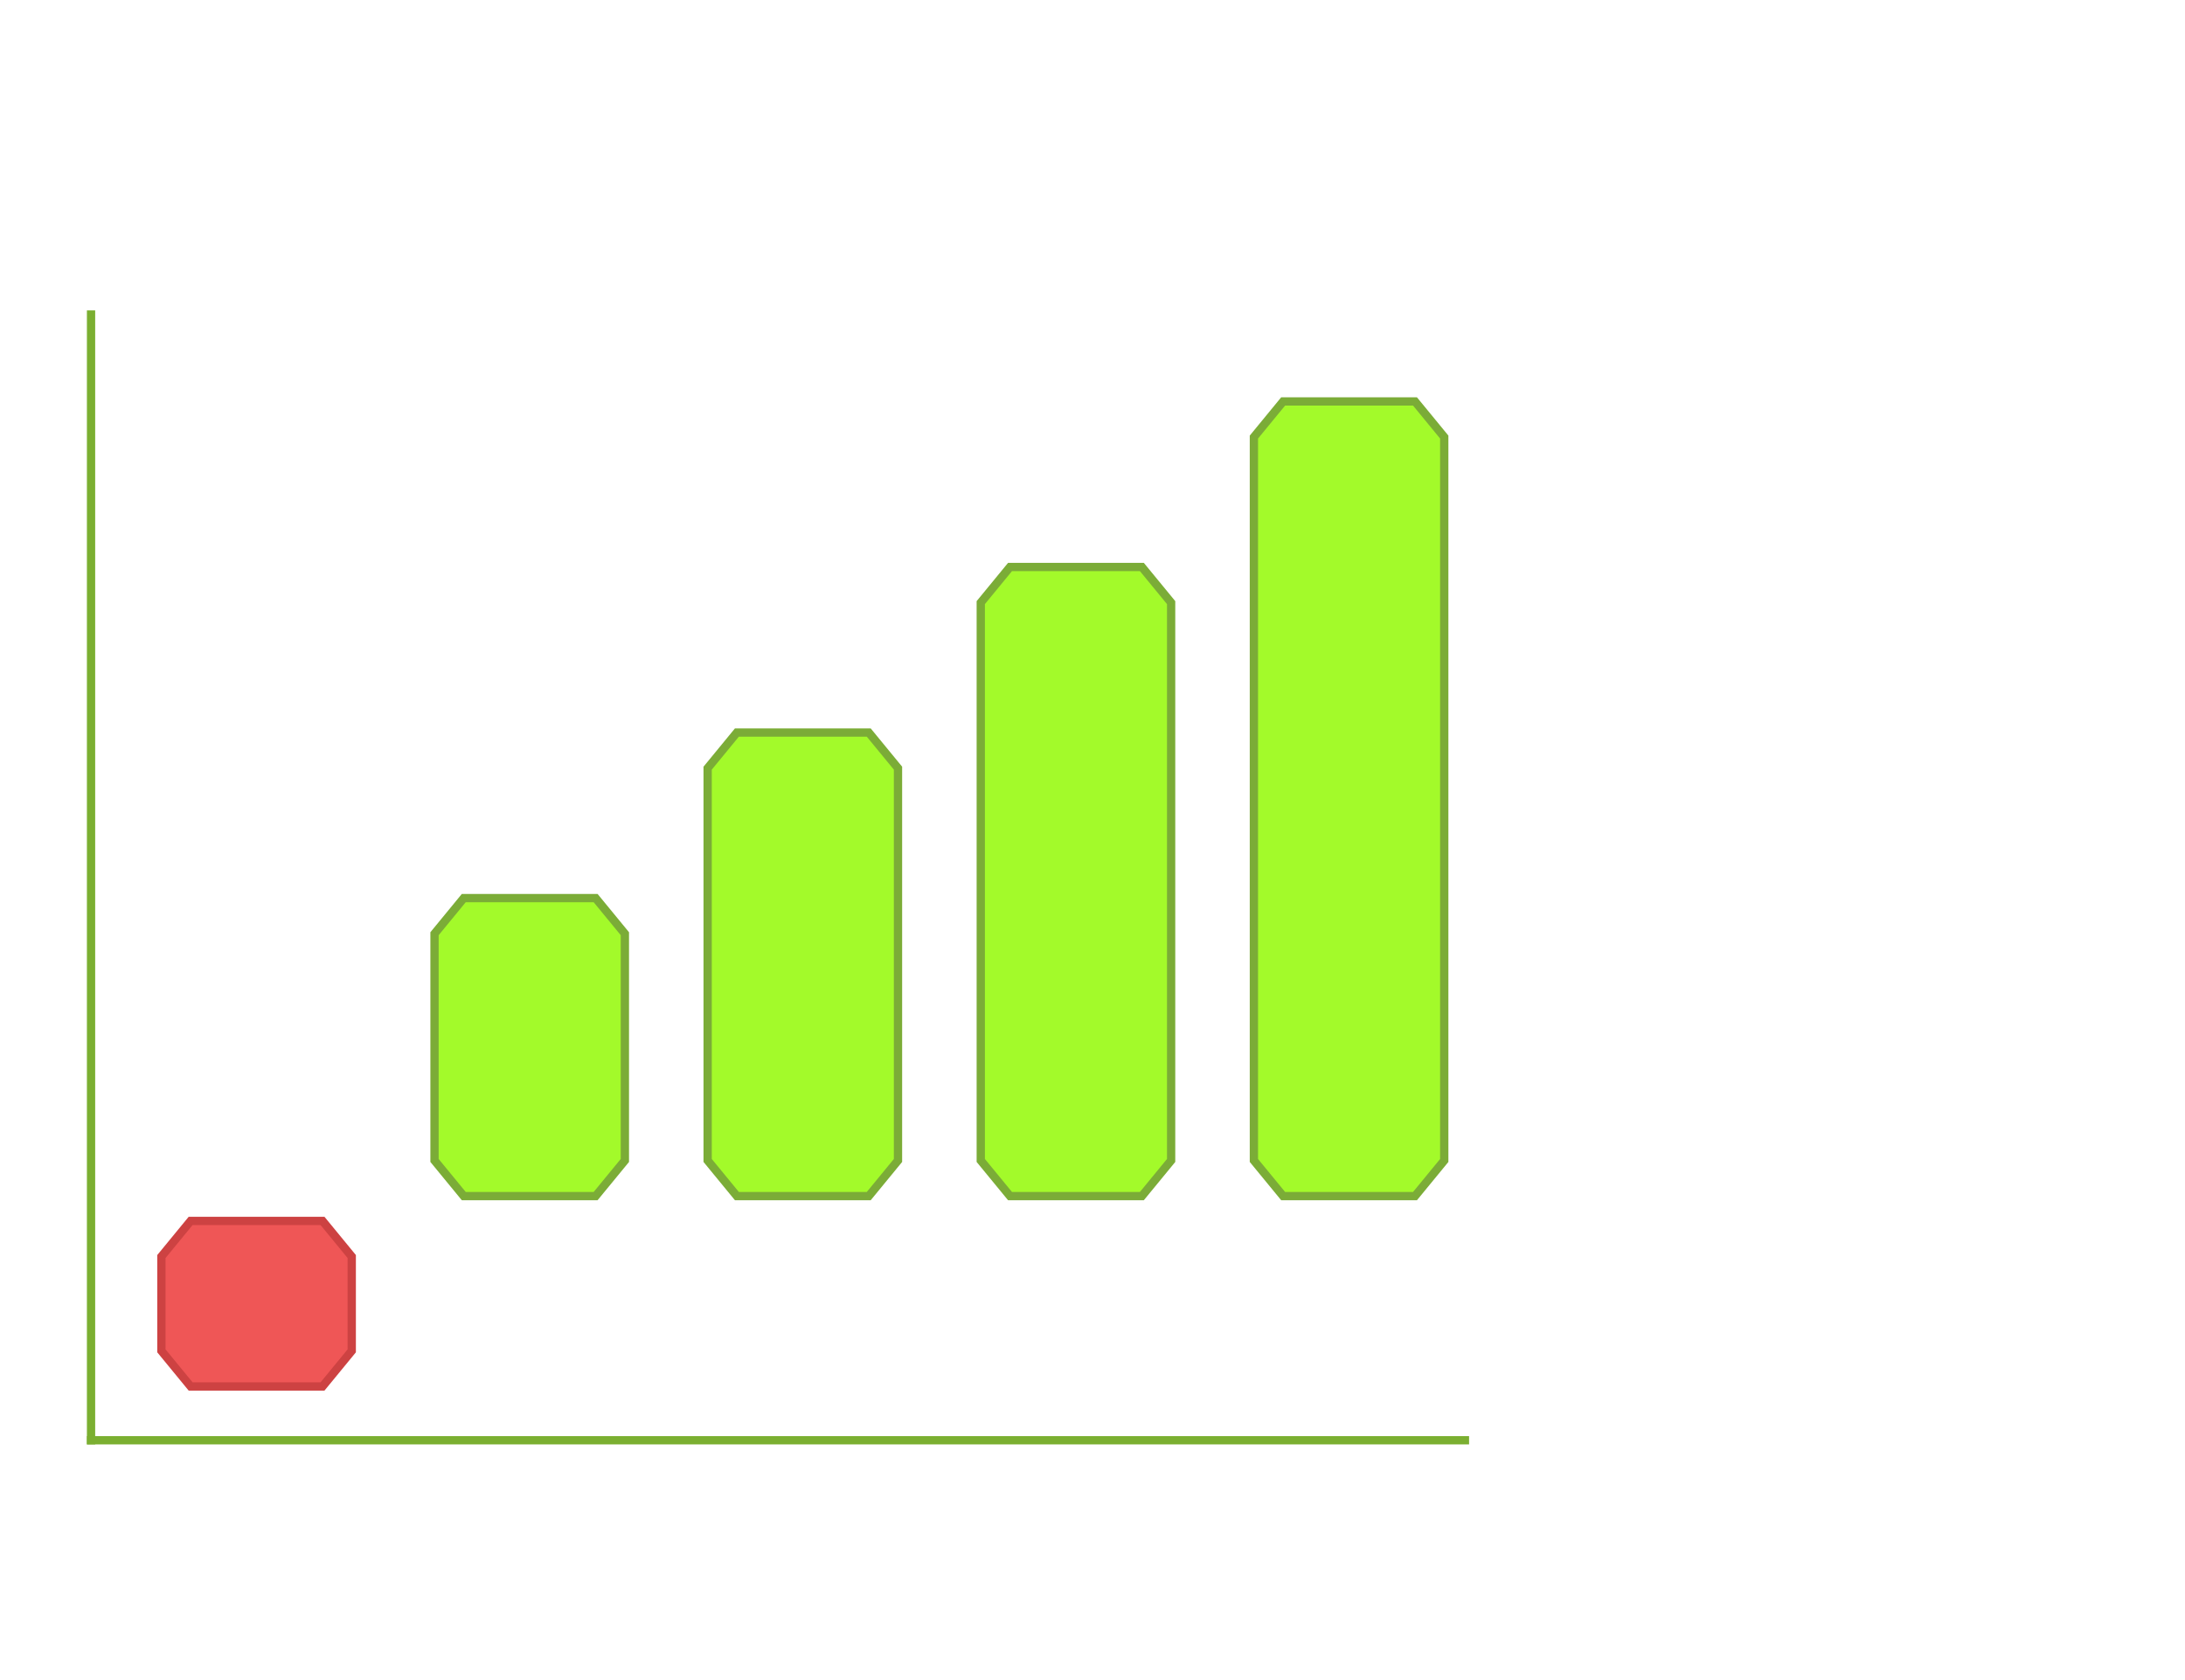
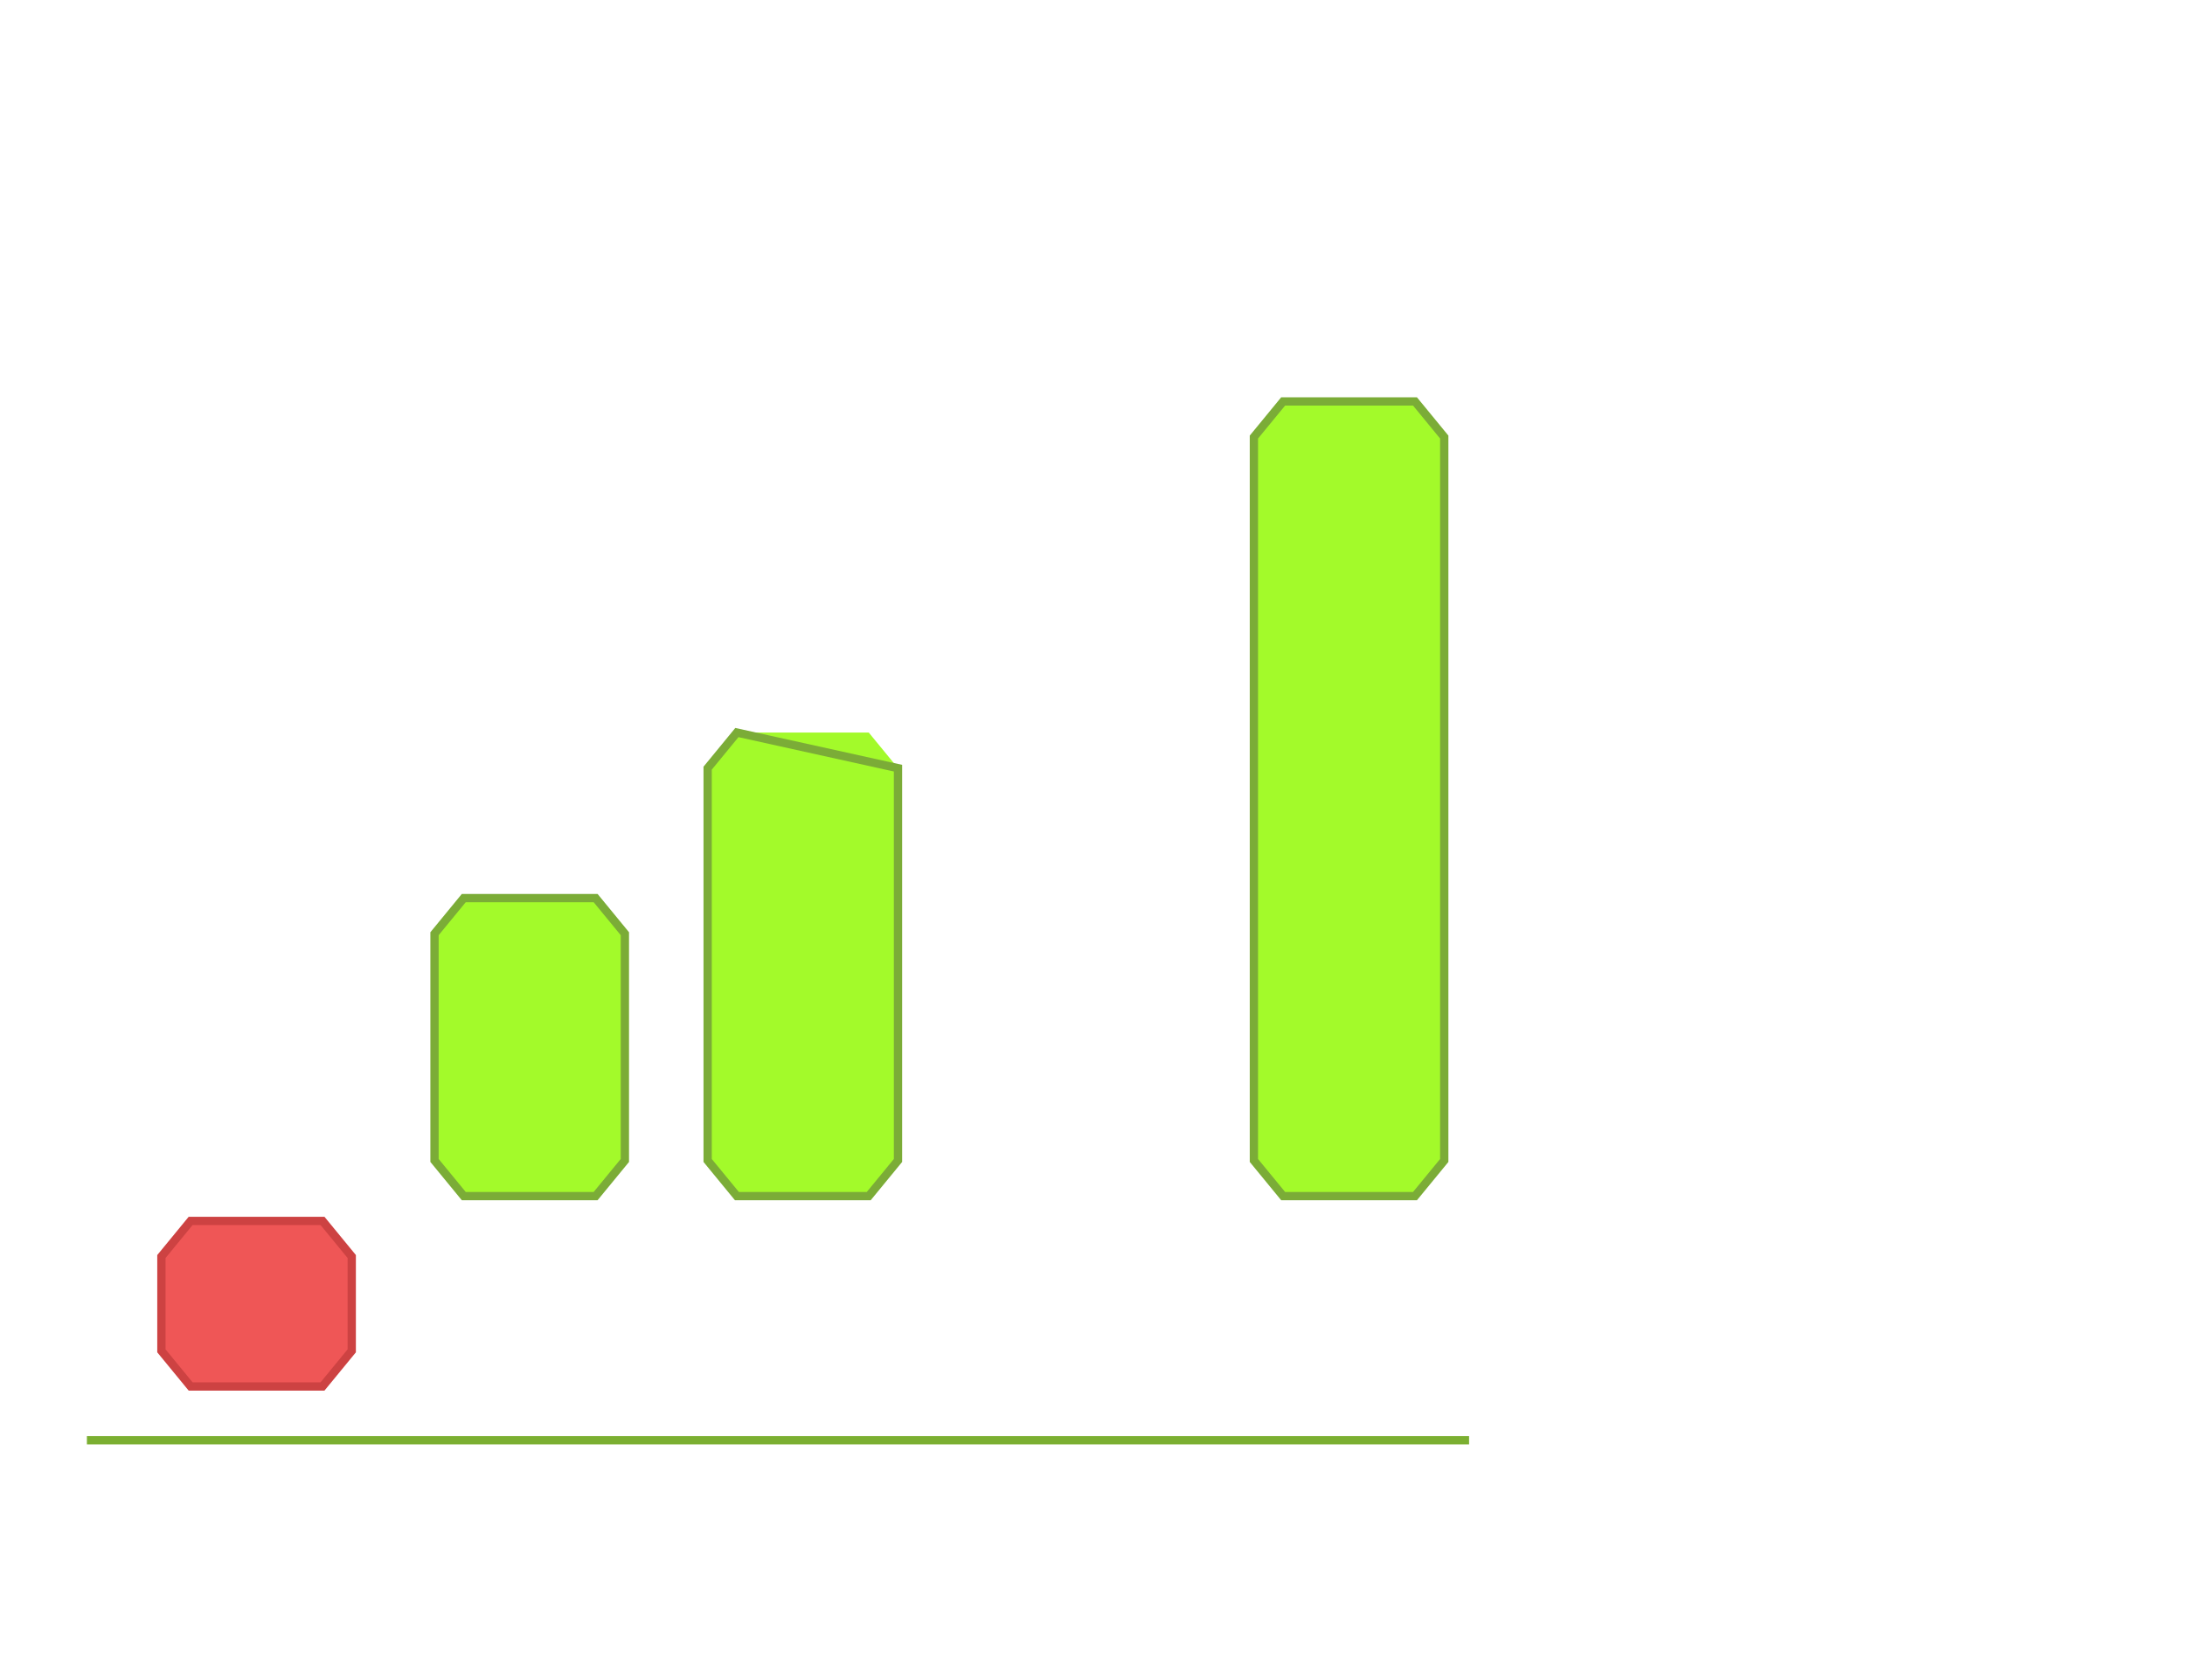
<svg xmlns="http://www.w3.org/2000/svg" width="264" height="203" viewBox="0 0 264 203" fill="none">
  <g filter="url(#filter0_bd_164_342)">
    <path d="M56.033 140.5L52.5 136.197L52.5 108.803L56.033 104.5L71.967 104.5L75.5 108.803L75.5 136.197L71.967 140.5L56.033 140.5Z" fill="#A3FA2A" />
    <path d="M56.033 140.5L52.5 136.197L52.5 108.803L56.033 104.5L71.967 104.5L75.5 108.803L75.5 136.197L71.967 140.5L56.033 140.5Z" stroke="#7BAC37" />
  </g>
  <g filter="url(#filter1_bd_164_342)">
    <path d="M23.033 163.5L19.5 159.197L19.5 147.803L23.033 143.5L38.967 143.5L42.5 147.803L42.5 159.197L38.967 163.5L23.033 163.5Z" fill="#EF5656" />
    <path d="M23.033 163.5L19.5 159.197L19.5 147.803L23.033 143.5L38.967 143.5L42.5 147.803L42.5 159.197L38.967 163.5L23.033 163.5Z" stroke="#CD4242" />
  </g>
  <g filter="url(#filter2_bd_164_342)">
    <path d="M89.033 140.5L85.5 136.197L85.5 88.803L89.033 84.5L104.967 84.5L108.5 88.803L108.5 136.197L104.967 140.5L89.033 140.5Z" fill="#A3FA2A" />
-     <path d="M89.033 140.5L85.5 136.197L85.5 88.803L89.033 84.5L104.967 84.5L108.5 88.803L108.5 136.197L104.967 140.5L89.033 140.5Z" stroke="#7BAC37" />
+     <path d="M89.033 140.5L85.5 136.197L85.5 88.803L89.033 84.5L108.5 88.803L108.5 136.197L104.967 140.5L89.033 140.5Z" stroke="#7BAC37" />
  </g>
  <g filter="url(#filter3_bd_164_342)">
-     <path d="M122.033 140.5L118.5 136.197L118.5 68.803L122.033 64.5L137.967 64.5L141.5 68.803L141.5 136.197L137.967 140.5L122.033 140.5Z" fill="#A3FA2A" />
-     <path d="M122.033 140.5L118.5 136.197L118.5 68.803L122.033 64.5L137.967 64.5L141.5 68.803L141.5 136.197L137.967 140.5L122.033 140.5Z" stroke="#7BAC37" />
-   </g>
+     </g>
  <g filter="url(#filter4_bd_164_342)">
    <path d="M155.033 140.5L151.5 136.197L151.5 48.803L155.033 44.5L170.967 44.5L174.5 48.803L174.5 136.197L170.967 140.5L155.033 140.5Z" fill="#A3FA2A" />
    <path d="M155.033 140.5L151.5 136.197L151.5 48.803L155.033 44.5L170.967 44.5L174.5 48.803L174.5 136.197L170.967 140.5L155.033 140.5Z" stroke="#7BAC37" />
  </g>
  <path d="M51.466 89.338C52.082 89.31 52.516 89.268 52.768 89.212C53.146 89.128 53.468 88.96 53.72 88.694C53.888 88.512 54.014 88.274 54.098 87.98C54.154 87.812 54.182 87.672 54.182 87.588H55.792V97.5H53.804V90.668H51.466V89.338ZM64.789 88.848C65.293 89.744 65.559 91.004 65.559 92.642C65.559 94.28 65.293 95.54 64.789 96.422C64.285 97.304 63.403 97.752 62.129 97.752C60.869 97.752 59.987 97.304 59.483 96.422C58.965 95.54 58.713 94.28 58.713 92.642C58.713 91.004 58.965 89.744 59.483 88.848C59.987 87.966 60.869 87.518 62.129 87.518C63.403 87.518 64.285 87.966 64.789 88.848ZM60.981 95.246C61.177 95.862 61.555 96.156 62.129 96.156C62.717 96.156 63.095 95.862 63.277 95.246C63.459 94.644 63.543 93.776 63.543 92.642C63.543 91.438 63.459 90.556 63.277 89.982C63.095 89.408 62.717 89.128 62.129 89.128C61.555 89.128 61.177 89.408 60.981 89.982C60.799 90.556 60.701 91.438 60.701 92.642C60.701 93.776 60.799 94.644 60.981 95.246ZM69.993 97.766H68.943L74.487 87.588H75.523L69.993 97.766ZM70.721 91.97C70.231 92.474 69.629 92.726 68.929 92.726C68.215 92.726 67.627 92.474 67.123 91.97C66.633 91.48 66.381 90.878 66.381 90.178C66.381 89.478 66.633 88.876 67.123 88.386C67.627 87.882 68.215 87.63 68.929 87.63C69.629 87.63 70.217 87.882 70.721 88.386C71.225 88.876 71.463 89.478 71.463 90.178C71.463 90.878 71.225 91.48 70.721 91.97ZM69.699 90.948C69.909 90.738 70.007 90.486 70.007 90.178C70.007 89.884 69.909 89.618 69.699 89.408C69.489 89.198 69.223 89.086 68.929 89.086C68.621 89.086 68.369 89.198 68.159 89.408C67.949 89.618 67.837 89.884 67.837 90.178C67.837 90.486 67.949 90.738 68.159 90.948C68.369 91.158 68.621 91.27 68.929 91.27C69.223 91.27 69.489 91.158 69.699 90.948ZM77.371 96.954C76.867 97.458 76.265 97.696 75.565 97.696C74.865 97.696 74.263 97.458 73.773 96.954C73.269 96.45 73.031 95.862 73.031 95.162C73.031 94.448 73.269 93.846 73.773 93.356C74.263 92.852 74.865 92.614 75.565 92.614C76.265 92.614 76.867 92.852 77.371 93.356C77.861 93.86 78.113 94.448 78.113 95.162C78.113 95.862 77.861 96.45 77.371 96.954ZM76.335 94.378C76.125 94.168 75.873 94.07 75.565 94.07C75.271 94.07 75.019 94.168 74.809 94.378C74.585 94.588 74.487 94.854 74.487 95.162C74.487 95.456 74.585 95.708 74.809 95.918C75.019 96.128 75.271 96.24 75.565 96.24C75.873 96.24 76.125 96.128 76.335 95.918C76.559 95.708 76.657 95.456 76.657 95.162C76.657 94.854 76.559 94.588 76.335 94.378Z" fill="white" />
  <path d="M23.742 132.518H19.822V130.67H23.742V132.518ZM26.472 132.854C26.542 133.274 26.696 133.596 26.92 133.82C27.13 134.058 27.452 134.17 27.872 134.17C28.362 134.17 28.726 134.002 28.978 133.666C29.23 133.33 29.356 132.896 29.356 132.378C29.356 131.874 29.244 131.44 29.006 131.104C28.768 130.754 28.39 130.572 27.9 130.572C27.662 130.572 27.452 130.6 27.284 130.67C26.976 130.782 26.752 130.978 26.584 131.272L24.834 131.188L25.534 125.714H30.994V127.366H26.948L26.584 129.536C26.892 129.34 27.116 129.214 27.298 129.144C27.578 129.046 27.928 128.99 28.32 128.99C29.146 128.99 29.86 129.27 30.476 129.816C31.078 130.376 31.386 131.174 31.386 132.224C31.386 133.148 31.092 133.96 30.504 134.674C29.916 135.402 29.034 135.766 27.872 135.766C26.92 135.766 26.15 135.5 25.548 134.996C24.932 134.492 24.596 133.778 24.526 132.854H26.472ZM35.875 135.766H34.825L40.369 125.588H41.405L35.875 135.766ZM36.603 129.97C36.113 130.474 35.511 130.726 34.811 130.726C34.097 130.726 33.509 130.474 33.005 129.97C32.515 129.48 32.263 128.878 32.263 128.178C32.263 127.478 32.515 126.876 33.005 126.386C33.509 125.882 34.097 125.63 34.811 125.63C35.511 125.63 36.099 125.882 36.603 126.386C37.107 126.876 37.345 127.478 37.345 128.178C37.345 128.878 37.107 129.48 36.603 129.97ZM35.581 128.948C35.791 128.738 35.889 128.486 35.889 128.178C35.889 127.884 35.791 127.618 35.581 127.408C35.371 127.198 35.105 127.086 34.811 127.086C34.503 127.086 34.251 127.198 34.041 127.408C33.831 127.618 33.719 127.884 33.719 128.178C33.719 128.486 33.831 128.738 34.041 128.948C34.251 129.158 34.503 129.27 34.811 129.27C35.105 129.27 35.371 129.158 35.581 128.948ZM43.253 134.954C42.749 135.458 42.147 135.696 41.447 135.696C40.747 135.696 40.145 135.458 39.655 134.954C39.151 134.45 38.913 133.862 38.913 133.162C38.913 132.448 39.151 131.846 39.655 131.356C40.145 130.852 40.747 130.614 41.447 130.614C42.147 130.614 42.749 130.852 43.253 131.356C43.743 131.86 43.995 132.448 43.995 133.162C43.995 133.862 43.743 134.45 43.253 134.954ZM42.217 132.378C42.007 132.168 41.755 132.07 41.447 132.07C41.153 132.07 40.901 132.168 40.691 132.378C40.467 132.588 40.369 132.854 40.369 133.162C40.369 133.456 40.467 133.708 40.691 133.918C40.901 134.128 41.153 134.24 41.447 134.24C41.755 134.24 42.007 134.128 42.217 133.918C42.441 133.708 42.539 133.456 42.539 133.162C42.539 132.854 42.441 132.588 42.217 132.378Z" fill="white" />
  <path d="M84.466 69.338C85.082 69.31 85.516 69.268 85.768 69.212C86.146 69.128 86.468 68.96 86.72 68.694C86.888 68.512 87.014 68.274 87.098 67.98C87.154 67.812 87.182 67.672 87.182 67.588H88.792V77.5H86.804V70.668H84.466V69.338ZM93.589 74.854C93.659 75.274 93.813 75.596 94.037 75.82C94.247 76.058 94.569 76.17 94.989 76.17C95.479 76.17 95.843 76.002 96.095 75.666C96.347 75.33 96.473 74.896 96.473 74.378C96.473 73.874 96.361 73.44 96.123 73.104C95.885 72.754 95.507 72.572 95.017 72.572C94.779 72.572 94.569 72.6 94.401 72.67C94.093 72.782 93.869 72.978 93.701 73.272L91.951 73.188L92.651 67.714H98.111V69.366H94.065L93.701 71.536C94.009 71.34 94.233 71.214 94.415 71.144C94.695 71.046 95.045 70.99 95.437 70.99C96.263 70.99 96.977 71.27 97.593 71.816C98.195 72.376 98.503 73.174 98.503 74.224C98.503 75.148 98.209 75.96 97.621 76.674C97.033 77.402 96.151 77.766 94.989 77.766C94.037 77.766 93.267 77.5 92.665 76.996C92.049 76.492 91.713 75.778 91.643 74.854H93.589ZM102.993 77.766H101.943L107.487 67.588H108.523L102.993 77.766ZM103.721 71.97C103.231 72.474 102.629 72.726 101.929 72.726C101.215 72.726 100.627 72.474 100.123 71.97C99.633 71.48 99.381 70.878 99.381 70.178C99.381 69.478 99.633 68.876 100.123 68.386C100.627 67.882 101.215 67.63 101.929 67.63C102.629 67.63 103.217 67.882 103.721 68.386C104.225 68.876 104.463 69.478 104.463 70.178C104.463 70.878 104.225 71.48 103.721 71.97ZM102.699 70.948C102.909 70.738 103.007 70.486 103.007 70.178C103.007 69.884 102.909 69.618 102.699 69.408C102.489 69.198 102.223 69.086 101.929 69.086C101.621 69.086 101.369 69.198 101.159 69.408C100.949 69.618 100.837 69.884 100.837 70.178C100.837 70.486 100.949 70.738 101.159 70.948C101.369 71.158 101.621 71.27 101.929 71.27C102.223 71.27 102.489 71.158 102.699 70.948ZM110.371 76.954C109.867 77.458 109.265 77.696 108.565 77.696C107.865 77.696 107.263 77.458 106.773 76.954C106.269 76.45 106.031 75.862 106.031 75.162C106.031 74.448 106.269 73.846 106.773 73.356C107.263 72.852 107.865 72.614 108.565 72.614C109.265 72.614 109.867 72.852 110.371 73.356C110.861 73.86 111.113 74.448 111.113 75.162C111.113 75.862 110.861 76.45 110.371 76.954ZM109.335 74.378C109.125 74.168 108.873 74.07 108.565 74.07C108.271 74.07 108.019 74.168 107.809 74.378C107.585 74.588 107.487 74.854 107.487 75.162C107.487 75.456 107.585 75.708 107.809 75.918C108.019 76.128 108.271 76.24 108.565 76.24C108.873 76.24 109.125 76.128 109.335 75.918C109.559 75.708 109.657 75.456 109.657 75.162C109.657 74.854 109.559 74.588 109.335 74.378Z" fill="white" />
  <path d="M117.396 55.554C117.676 54.882 118.334 54.196 119.37 53.454C120.266 52.81 120.84 52.348 121.106 52.068C121.512 51.648 121.722 51.158 121.722 50.654C121.722 50.234 121.596 49.884 121.372 49.604C121.134 49.324 120.798 49.184 120.364 49.184C119.776 49.184 119.37 49.408 119.16 49.856C119.034 50.108 118.964 50.514 118.936 51.074H117.046C117.088 50.22 117.228 49.548 117.508 49.03C118.026 48.036 118.95 47.546 120.28 47.546C121.316 47.546 122.156 47.826 122.772 48.414C123.402 48.988 123.71 49.758 123.71 50.724C123.71 51.452 123.486 52.11 123.052 52.67C122.758 53.048 122.296 53.468 121.638 53.944L120.854 54.49C120.364 54.84 120.028 55.092 119.86 55.246C119.678 55.4 119.524 55.582 119.398 55.778H123.724V57.5H116.934C116.962 56.786 117.102 56.142 117.396 55.554ZM130.789 48.848C131.293 49.744 131.559 51.004 131.559 52.642C131.559 54.28 131.293 55.54 130.789 56.422C130.285 57.304 129.403 57.752 128.129 57.752C126.869 57.752 125.987 57.304 125.483 56.422C124.965 55.54 124.713 54.28 124.713 52.642C124.713 51.004 124.965 49.744 125.483 48.848C125.987 47.966 126.869 47.518 128.129 47.518C129.403 47.518 130.285 47.966 130.789 48.848ZM126.981 55.246C127.177 55.862 127.555 56.156 128.129 56.156C128.717 56.156 129.095 55.862 129.277 55.246C129.459 54.644 129.543 53.776 129.543 52.642C129.543 51.438 129.459 50.556 129.277 49.982C129.095 49.408 128.717 49.128 128.129 49.128C127.555 49.128 127.177 49.408 126.981 49.982C126.799 50.556 126.701 51.438 126.701 52.642C126.701 53.776 126.799 54.644 126.981 55.246ZM135.993 57.766H134.943L140.487 47.588H141.523L135.993 57.766ZM136.721 51.97C136.231 52.474 135.629 52.726 134.929 52.726C134.215 52.726 133.627 52.474 133.123 51.97C132.633 51.48 132.381 50.878 132.381 50.178C132.381 49.478 132.633 48.876 133.123 48.386C133.627 47.882 134.215 47.63 134.929 47.63C135.629 47.63 136.217 47.882 136.721 48.386C137.225 48.876 137.463 49.478 137.463 50.178C137.463 50.878 137.225 51.48 136.721 51.97ZM135.699 50.948C135.909 50.738 136.007 50.486 136.007 50.178C136.007 49.884 135.909 49.618 135.699 49.408C135.489 49.198 135.223 49.086 134.929 49.086C134.621 49.086 134.369 49.198 134.159 49.408C133.949 49.618 133.837 49.884 133.837 50.178C133.837 50.486 133.949 50.738 134.159 50.948C134.369 51.158 134.621 51.27 134.929 51.27C135.223 51.27 135.489 51.158 135.699 50.948ZM143.371 56.954C142.867 57.458 142.265 57.696 141.565 57.696C140.865 57.696 140.263 57.458 139.773 56.954C139.269 56.45 139.031 55.862 139.031 55.162C139.031 54.448 139.269 53.846 139.773 53.356C140.263 52.852 140.865 52.614 141.565 52.614C142.265 52.614 142.867 52.852 143.371 53.356C143.861 53.86 144.113 54.448 144.113 55.162C144.113 55.862 143.861 56.45 143.371 56.954ZM142.335 54.378C142.125 54.168 141.873 54.07 141.565 54.07C141.271 54.07 141.019 54.168 140.809 54.378C140.585 54.588 140.487 54.854 140.487 55.162C140.487 55.456 140.585 55.708 140.809 55.918C141.019 56.128 141.271 56.24 141.565 56.24C141.873 56.24 142.125 56.128 142.335 55.918C142.559 55.708 142.657 55.456 142.657 55.162C142.657 54.854 142.559 54.588 142.335 54.378Z" fill="white" />
  <path d="M151.396 35.554C151.676 34.882 152.334 34.196 153.37 33.454C154.266 32.81 154.84 32.348 155.106 32.068C155.512 31.648 155.722 31.158 155.722 30.654C155.722 30.234 155.596 29.884 155.372 29.604C155.134 29.324 154.798 29.184 154.364 29.184C153.776 29.184 153.37 29.408 153.16 29.856C153.034 30.108 152.964 30.514 152.936 31.074H151.046C151.088 30.22 151.228 29.548 151.508 29.03C152.026 28.036 152.95 27.546 154.28 27.546C155.316 27.546 156.156 27.826 156.772 28.414C157.402 28.988 157.71 29.758 157.71 30.724C157.71 31.452 157.486 32.11 157.052 32.67C156.758 33.048 156.296 33.468 155.638 33.944L154.854 34.49C154.364 34.84 154.028 35.092 153.86 35.246C153.678 35.4 153.524 35.582 153.398 35.778H157.724V37.5H150.934C150.962 36.786 151.102 36.142 151.396 35.554ZM160.589 34.854C160.659 35.274 160.813 35.596 161.037 35.82C161.247 36.058 161.569 36.17 161.989 36.17C162.479 36.17 162.843 36.002 163.095 35.666C163.347 35.33 163.473 34.896 163.473 34.378C163.473 33.874 163.361 33.44 163.123 33.104C162.885 32.754 162.507 32.572 162.017 32.572C161.779 32.572 161.569 32.6 161.401 32.67C161.093 32.782 160.869 32.978 160.701 33.272L158.951 33.188L159.651 27.714H165.111V29.366H161.065L160.701 31.536C161.009 31.34 161.233 31.214 161.415 31.144C161.695 31.046 162.045 30.99 162.437 30.99C163.263 30.99 163.977 31.27 164.593 31.816C165.195 32.376 165.503 33.174 165.503 34.224C165.503 35.148 165.209 35.96 164.621 36.674C164.033 37.402 163.151 37.766 161.989 37.766C161.037 37.766 160.267 37.5 159.665 36.996C159.049 36.492 158.713 35.778 158.643 34.854H160.589ZM169.993 37.766H168.943L174.487 27.588H175.523L169.993 37.766ZM170.721 31.97C170.231 32.474 169.629 32.726 168.929 32.726C168.215 32.726 167.627 32.474 167.123 31.97C166.633 31.48 166.381 30.878 166.381 30.178C166.381 29.478 166.633 28.876 167.123 28.386C167.627 27.882 168.215 27.63 168.929 27.63C169.629 27.63 170.217 27.882 170.721 28.386C171.225 28.876 171.463 29.478 171.463 30.178C171.463 30.878 171.225 31.48 170.721 31.97ZM169.699 30.948C169.909 30.738 170.007 30.486 170.007 30.178C170.007 29.884 169.909 29.618 169.699 29.408C169.489 29.198 169.223 29.086 168.929 29.086C168.621 29.086 168.369 29.198 168.159 29.408C167.949 29.618 167.837 29.884 167.837 30.178C167.837 30.486 167.949 30.738 168.159 30.948C168.369 31.158 168.621 31.27 168.929 31.27C169.223 31.27 169.489 31.158 169.699 30.948ZM177.371 36.954C176.867 37.458 176.265 37.696 175.565 37.696C174.865 37.696 174.263 37.458 173.773 36.954C173.269 36.45 173.031 35.862 173.031 35.162C173.031 34.448 173.269 33.846 173.773 33.356C174.263 32.852 174.865 32.614 175.565 32.614C176.265 32.614 176.867 32.852 177.371 33.356C177.861 33.86 178.113 34.448 178.113 35.162C178.113 35.862 177.861 36.45 177.371 36.954ZM176.335 34.378C176.125 34.168 175.873 34.07 175.565 34.07C175.271 34.07 175.019 34.168 174.809 34.378C174.585 34.588 174.487 34.854 174.487 35.162C174.487 35.456 174.585 35.708 174.809 35.918C175.019 36.128 175.271 36.24 175.565 36.24C175.873 36.24 176.125 36.128 176.335 35.918C176.559 35.708 176.657 35.456 176.657 35.162C176.657 34.854 176.559 34.588 176.335 34.378Z" fill="white" />
  <path d="M191.576 167.448C191.982 167.448 192.346 167.49 192.668 167.574C192.976 167.644 193.242 167.756 193.466 167.882C193.69 168.008 193.886 168.162 194.04 168.344C194.208 168.512 194.32 168.694 194.418 168.876C194.502 169.072 194.572 169.268 194.614 169.464C194.642 169.66 194.67 169.842 194.67 170.024C194.67 170.276 194.642 170.5 194.6 170.71C194.544 170.906 194.488 171.088 194.39 171.256C194.278 171.424 194.166 171.578 193.998 171.704C193.844 171.844 193.662 171.97 193.438 172.082C193.774 172.208 194.04 172.362 194.25 172.544C194.46 172.74 194.614 172.936 194.726 173.146C194.838 173.37 194.908 173.594 194.936 173.818C194.978 174.056 194.992 174.28 194.992 174.49C194.992 174.98 194.908 175.414 194.726 175.778C194.544 176.156 194.292 176.464 193.97 176.716C193.662 176.968 193.256 177.178 192.794 177.304C192.332 177.43 191.828 177.5 191.254 177.5H186.648V167.448H191.576ZM191.254 171.41C191.436 171.41 191.618 171.382 191.786 171.354C191.954 171.312 192.108 171.242 192.234 171.144C192.36 171.06 192.472 170.934 192.542 170.794C192.612 170.64 192.654 170.472 192.654 170.262C192.654 170.052 192.626 169.87 192.556 169.73C192.486 169.59 192.388 169.478 192.262 169.394C192.136 169.324 191.996 169.268 191.828 169.226C191.66 169.198 191.492 169.184 191.31 169.184H188.664V171.41H191.254ZM191.282 175.764C191.52 175.764 191.73 175.736 191.926 175.68C192.122 175.624 192.29 175.54 192.444 175.428C192.584 175.316 192.696 175.176 192.78 175.008C192.85 174.84 192.892 174.63 192.892 174.406C192.892 174.112 192.836 173.874 192.752 173.706C192.654 173.524 192.528 173.398 192.374 173.3C192.206 173.202 192.038 173.132 191.842 173.104C191.632 173.076 191.436 173.062 191.226 173.062H188.664V175.764H191.282ZM197.914 174.378C197.914 174.448 197.928 174.532 197.942 174.644C197.942 174.77 197.97 174.882 198.012 175.022C198.054 175.148 198.124 175.288 198.194 175.414C198.264 175.554 198.376 175.68 198.516 175.778C198.642 175.89 198.796 175.988 198.992 176.044C199.174 176.114 199.398 176.156 199.664 176.156C199.804 176.156 199.944 176.128 200.07 176.086C200.21 176.058 200.322 176.002 200.448 175.918C200.56 175.848 200.658 175.75 200.742 175.652C200.826 175.54 200.882 175.428 200.924 175.288H202.926C202.926 175.428 202.898 175.582 202.842 175.75C202.772 175.932 202.688 176.1 202.576 176.282C202.45 176.464 202.296 176.646 202.114 176.814C201.932 176.982 201.722 177.15 201.456 177.276C201.204 177.416 200.924 177.514 200.616 177.598C200.294 177.682 199.944 177.724 199.552 177.724C199.062 177.724 198.586 177.654 198.166 177.5C197.718 177.36 197.34 177.122 197.018 176.8C196.696 176.478 196.43 176.058 196.248 175.554C196.066 175.036 195.968 174.42 195.968 173.692C195.968 173.188 196.038 172.698 196.178 172.236C196.304 171.76 196.514 171.354 196.794 171.004C197.074 170.64 197.452 170.36 197.9 170.15C198.334 169.926 198.866 169.828 199.496 169.828C200.154 169.828 200.714 169.94 201.162 170.15C201.61 170.374 201.974 170.682 202.254 171.074C202.534 171.466 202.73 171.956 202.842 172.516C202.954 173.076 203.024 173.692 203.024 174.378H197.914ZM201.008 173.09C201.008 172.768 200.966 172.488 200.868 172.264C200.77 172.054 200.644 171.872 200.504 171.746C200.35 171.62 200.182 171.522 200 171.466C199.832 171.424 199.664 171.396 199.496 171.396C199.342 171.396 199.16 171.424 198.992 171.466C198.81 171.522 198.642 171.62 198.502 171.746C198.348 171.872 198.222 172.054 198.138 172.264C198.026 172.488 197.984 172.768 197.984 173.09H201.008ZM208.675 172.684C208.633 172.488 208.591 172.306 208.521 172.166C208.465 172.012 208.381 171.886 208.283 171.788C208.171 171.676 208.045 171.606 207.905 171.55C207.751 171.508 207.569 171.48 207.359 171.48C207.037 171.48 206.785 171.55 206.589 171.704C206.393 171.858 206.239 172.04 206.141 172.264C206.029 172.502 205.973 172.754 205.931 173.02C205.903 173.286 205.875 173.538 205.875 173.776C205.875 174.014 205.889 174.28 205.917 174.546C205.945 174.826 206.001 175.064 206.113 175.288C206.211 175.512 206.351 175.708 206.561 175.848C206.757 176.002 207.023 176.072 207.359 176.072C207.583 176.072 207.779 176.03 207.947 175.932C208.101 175.848 208.241 175.736 208.353 175.61C208.465 175.47 208.549 175.33 208.605 175.176C208.647 175.036 208.675 174.896 208.675 174.77H210.691C210.691 174.896 210.677 175.05 210.635 175.246C210.579 175.456 210.509 175.652 210.411 175.876C210.313 176.086 210.173 176.31 210.019 176.534C209.837 176.758 209.641 176.954 209.389 177.122C209.137 177.304 208.857 177.444 208.521 177.556C208.185 177.668 207.793 177.724 207.359 177.724C206.799 177.724 206.295 177.64 205.861 177.472C205.427 177.29 205.063 177.038 204.769 176.702C204.475 176.366 204.251 175.96 204.097 175.456C203.943 174.966 203.859 174.406 203.859 173.776C203.859 173.132 203.943 172.572 204.111 172.082C204.279 171.606 204.517 171.186 204.825 170.85C205.133 170.514 205.497 170.262 205.931 170.094C206.351 169.912 206.841 169.828 207.359 169.828C207.583 169.828 207.821 169.856 208.073 169.884C208.311 169.912 208.549 169.982 208.787 170.066C209.025 170.164 209.249 170.276 209.473 170.416C209.683 170.556 209.879 170.738 210.061 170.948C210.229 171.158 210.369 171.41 210.481 171.69C210.593 171.97 210.663 172.306 210.691 172.684H208.675ZM217.915 174.644H217.943L220.659 170.052H222.689V177.5H220.757V173.006H220.729L218.097 177.5H215.983V170.052H217.915V174.644ZM229.553 171.62H226.473V177.5H224.541V170.052H229.553V171.62ZM232.554 171.116H232.582C232.708 170.892 232.848 170.696 233.002 170.528C233.142 170.374 233.31 170.234 233.478 170.136C233.66 170.038 233.856 169.954 234.08 169.912C234.29 169.856 234.528 169.828 234.808 169.828C235.032 169.828 235.27 169.856 235.508 169.912C235.746 169.968 235.984 170.052 236.222 170.178C236.446 170.29 236.67 170.458 236.866 170.64C237.076 170.836 237.258 171.088 237.412 171.368C237.566 171.648 237.692 171.97 237.776 172.348C237.874 172.726 237.916 173.146 237.916 173.636C237.916 174.238 237.86 174.798 237.72 175.288C237.594 175.792 237.398 176.226 237.132 176.59C236.866 176.94 236.544 177.22 236.152 177.43C235.746 177.626 235.284 177.724 234.738 177.724C234.556 177.724 234.36 177.71 234.178 177.668C233.982 177.64 233.8 177.57 233.618 177.486C233.422 177.402 233.254 177.276 233.1 177.136C232.932 176.982 232.792 176.8 232.666 176.576H232.638V180.384H230.706V170.052H232.554V171.116ZM234.234 171.564C233.926 171.564 233.66 171.634 233.45 171.76C233.24 171.9 233.072 172.068 232.946 172.278C232.806 172.488 232.722 172.726 232.652 172.992C232.596 173.258 232.568 173.51 232.568 173.776C232.568 173.916 232.568 174.07 232.596 174.238C232.61 174.406 232.638 174.574 232.68 174.742C232.736 174.91 232.792 175.078 232.876 175.232C232.946 175.4 233.044 175.54 233.17 175.666C233.296 175.778 233.45 175.876 233.618 175.96C233.786 176.03 233.996 176.072 234.234 176.072C234.472 176.072 234.682 176.03 234.85 175.96C235.018 175.876 235.172 175.778 235.298 175.666C235.41 175.54 235.522 175.4 235.606 175.232C235.676 175.078 235.732 174.91 235.788 174.742C235.83 174.574 235.858 174.406 235.886 174.238C235.9 174.07 235.9 173.916 235.9 173.776C235.9 173.51 235.872 173.258 235.816 172.992C235.746 172.726 235.662 172.488 235.536 172.278C235.396 172.068 235.228 171.9 235.018 171.76C234.794 171.634 234.542 171.564 234.234 171.564ZM238.872 173.776C238.872 173.202 238.97 172.67 239.138 172.194C239.306 171.704 239.558 171.284 239.894 170.934C240.23 170.584 240.622 170.318 241.098 170.122C241.574 169.926 242.092 169.828 242.68 169.828C243.282 169.828 243.814 169.926 244.29 170.122C244.766 170.318 245.158 170.584 245.48 170.934C245.802 171.284 246.054 171.704 246.236 172.194C246.404 172.67 246.488 173.202 246.488 173.776C246.488 174.35 246.404 174.882 246.236 175.358C246.054 175.848 245.802 176.268 245.48 176.618C245.158 176.954 244.766 177.234 244.29 177.43C243.814 177.626 243.282 177.724 242.68 177.724C242.092 177.724 241.574 177.626 241.098 177.43C240.622 177.234 240.23 176.954 239.894 176.618C239.558 176.268 239.306 175.848 239.138 175.358C238.97 174.882 238.872 174.35 238.872 173.776ZM240.888 173.776C240.888 174.056 240.93 174.336 240.986 174.602C241.042 174.882 241.14 175.134 241.294 175.344C241.434 175.568 241.616 175.75 241.84 175.876C242.064 176.002 242.344 176.072 242.68 176.072C243.03 176.072 243.324 176.002 243.548 175.876C243.772 175.75 243.954 175.568 244.094 175.358C244.234 175.148 244.332 174.91 244.388 174.63C244.444 174.35 244.472 174.07 244.472 173.776C244.472 173.482 244.444 173.202 244.388 172.922C244.332 172.642 244.234 172.39 244.094 172.18C243.954 171.97 243.772 171.802 243.548 171.662C243.324 171.536 243.03 171.48 242.68 171.48C242.344 171.48 242.064 171.55 241.84 171.676C241.616 171.802 241.434 171.984 241.294 172.194C241.14 172.418 241.042 172.656 240.986 172.936C240.93 173.216 240.888 173.496 240.888 173.776ZM249.881 172.88L252.667 170.052H255.243L252.163 173.146L255.369 177.5H252.849L250.665 174.35L249.881 175.148V177.5H247.949V170.052H249.881V172.88ZM262.471 176.03C262.471 176.254 262.485 176.436 262.513 176.576C262.527 176.716 262.569 176.842 262.611 176.912C262.653 177.01 262.695 177.066 262.751 177.108C262.807 177.15 262.849 177.178 262.919 177.192V177.5H260.777L260.665 177.15C260.609 177.01 260.595 176.842 260.595 176.632L260.161 177.066C260.007 177.192 259.853 177.304 259.671 177.402C259.489 177.5 259.293 177.584 259.055 177.64C258.817 177.696 258.537 177.724 258.215 177.724C257.879 177.724 257.571 177.682 257.291 177.584C257.011 177.486 256.773 177.332 256.563 177.15C256.367 176.954 256.199 176.716 256.087 176.422C255.975 176.142 255.919 175.806 255.919 175.428C255.919 175.12 255.961 174.84 256.059 174.574C256.157 174.308 256.297 174.084 256.465 173.888C256.647 173.692 256.857 173.524 257.109 173.398C257.361 173.258 257.641 173.174 257.963 173.132L259.853 172.852C259.923 172.838 259.993 172.838 260.077 172.81C260.161 172.796 260.231 172.768 260.301 172.712C260.371 172.67 260.427 172.614 260.469 172.544C260.511 172.46 260.539 172.362 260.539 172.236C260.539 172.11 260.511 171.998 260.483 171.9C260.441 171.788 260.371 171.704 260.287 171.634C260.189 171.55 260.077 171.494 259.923 171.452C259.769 171.41 259.573 171.396 259.349 171.396C259.083 171.396 258.887 171.424 258.733 171.466C258.565 171.522 258.439 171.606 258.355 171.69C258.257 171.788 258.187 171.9 258.145 172.012L258.061 172.418H256.129C256.129 172.334 256.143 172.208 256.171 172.04C256.199 171.886 256.255 171.704 256.339 171.508C256.409 171.326 256.535 171.13 256.675 170.934C256.815 170.738 256.997 170.556 257.249 170.388C257.473 170.234 257.767 170.094 258.103 169.996C258.439 169.898 258.831 169.842 259.307 169.828C259.965 169.828 260.511 169.898 260.931 170.024C261.337 170.164 261.659 170.346 261.897 170.556C262.121 170.78 262.275 171.018 262.359 171.284C262.429 171.55 262.471 171.816 262.471 172.082V176.03ZM260.539 173.86C260.427 173.93 260.301 173.986 260.189 174.028C260.063 174.084 259.909 174.14 259.713 174.168L259.195 174.266C258.971 174.308 258.775 174.35 258.607 174.406C258.439 174.462 258.299 174.532 258.187 174.616C258.075 174.714 257.991 174.826 257.935 174.952C257.879 175.078 257.851 175.232 257.851 175.428C257.851 175.582 257.879 175.722 257.921 175.834C257.977 175.96 258.047 176.044 258.145 176.128C258.229 176.198 258.327 176.268 258.439 176.296C258.565 176.338 258.691 176.352 258.831 176.352C258.901 176.352 258.999 176.338 259.111 176.324C259.223 176.31 259.335 176.282 259.475 176.24C259.601 176.184 259.727 176.128 259.853 176.044C259.979 175.974 260.091 175.862 260.189 175.736C260.301 175.61 260.385 175.456 260.441 175.26C260.497 175.078 260.539 174.868 260.539 174.616V173.86Z" fill="white" />
  <path d="M94.466 191.338C95.082 191.31 95.516 191.268 95.768 191.212C96.146 191.128 96.468 190.96 96.72 190.694C96.888 190.512 97.014 190.274 97.098 189.98C97.154 189.812 97.182 189.672 97.182 189.588H98.792V199.5H96.804V192.668H94.466V191.338Z" fill="white" />
  <path d="M127.396 197.554C127.676 196.882 128.334 196.196 129.37 195.454C130.266 194.81 130.84 194.348 131.106 194.068C131.512 193.648 131.722 193.158 131.722 192.654C131.722 192.234 131.596 191.884 131.372 191.604C131.134 191.324 130.798 191.184 130.364 191.184C129.776 191.184 129.37 191.408 129.16 191.856C129.034 192.108 128.964 192.514 128.936 193.074H127.046C127.088 192.22 127.228 191.548 127.508 191.03C128.026 190.036 128.95 189.546 130.28 189.546C131.316 189.546 132.156 189.826 132.772 190.414C133.402 190.988 133.71 191.758 133.71 192.724C133.71 193.452 133.486 194.11 133.052 194.67C132.758 195.048 132.296 195.468 131.638 195.944L130.854 196.49C130.364 196.84 130.028 197.092 129.86 197.246C129.678 197.4 129.524 197.582 129.398 197.778H133.724V199.5H126.934C126.962 198.786 127.102 198.142 127.396 197.554Z" fill="white" />
  <path d="M162.782 196.462C162.782 196.854 162.838 197.176 162.978 197.442C163.216 197.918 163.65 198.156 164.266 198.156C164.644 198.156 164.98 198.03 165.274 197.764C165.554 197.498 165.694 197.134 165.694 196.63C165.694 195.986 165.428 195.552 164.896 195.328C164.602 195.202 164.126 195.146 163.482 195.146V193.746C164.112 193.746 164.56 193.676 164.812 193.564C165.232 193.382 165.456 192.99 165.456 192.402C165.456 192.024 165.344 191.716 165.134 191.478C164.896 191.24 164.588 191.128 164.196 191.128C163.734 191.128 163.398 191.268 163.174 191.562C162.964 191.856 162.852 192.248 162.866 192.738H161.046C161.074 192.234 161.144 191.772 161.298 191.338C161.452 190.946 161.704 190.582 162.054 190.26C162.306 190.022 162.614 189.854 162.964 189.728C163.314 189.602 163.734 189.546 164.252 189.546C165.204 189.546 165.974 189.784 166.548 190.274C167.136 190.764 167.416 191.422 167.416 192.248C167.416 192.822 167.248 193.326 166.898 193.718C166.674 193.97 166.45 194.152 166.212 194.236C166.394 194.236 166.646 194.39 166.982 194.698C167.486 195.146 167.724 195.776 167.724 196.588C167.724 197.428 167.444 198.156 166.856 198.786C166.282 199.43 165.414 199.752 164.28 199.752C162.866 199.752 161.9 199.29 161.354 198.366C161.06 197.89 160.906 197.246 160.864 196.462H162.782Z" fill="white" />
  <path d="M67.01 190.848C67.514 191.744 67.78 193.004 67.78 194.642C67.78 196.28 67.514 197.54 67.01 198.422C66.506 199.304 65.624 199.752 64.35 199.752C63.09 199.752 62.208 199.304 61.704 198.422C61.186 197.54 60.934 196.28 60.934 194.642C60.934 193.004 61.186 191.744 61.704 190.848C62.208 189.966 63.09 189.518 64.35 189.518C65.624 189.518 66.506 189.966 67.01 190.848ZM63.202 197.246C63.398 197.862 63.776 198.156 64.35 198.156C64.938 198.156 65.316 197.862 65.498 197.246C65.68 196.644 65.764 195.776 65.764 194.642C65.764 193.438 65.68 192.556 65.498 191.982C65.316 191.408 64.938 191.128 64.35 191.128C63.776 191.128 63.398 191.408 63.202 191.982C63.02 192.556 62.922 193.438 62.922 194.642C62.922 195.776 63.02 196.644 63.202 197.246Z" fill="white" />
  <path d="M29.742 196.518H25.822V194.67H29.742V196.518ZM31.128 191.338C31.744 191.31 32.178 191.268 32.43 191.212C32.808 191.128 33.13 190.96 33.382 190.694C33.55 190.512 33.676 190.274 33.76 189.98C33.816 189.812 33.844 189.672 33.844 189.588H35.454V199.5H33.466V192.668H31.128V191.338Z" fill="white" />
  <path d="M16.5 26.788L16.5 28.776L6.42 32.178L6.42 29.924L14.078 27.74L6.42 25.528L6.42 23.344L16.5 26.788ZM12.132 15.238C12.636 15.84 12.874 16.708 12.874 17.814L12.874 19.956L16.5 19.956L16.5 22.042L6.42 22.042L6.42 17.66C6.42 16.652 6.686 15.84 7.204 15.238C7.722 14.636 8.534 14.342 9.612 14.342C10.802 14.342 11.642 14.636 12.132 15.238ZM8.506 16.834C8.282 17.114 8.17 17.492 8.17 17.996L8.17 19.956L11.138 19.956L11.138 17.996C11.138 17.492 11.012 17.114 10.774 16.834C10.536 16.554 10.158 16.428 9.626 16.428C9.108 16.428 8.73 16.554 8.506 16.834ZM6.42 12.928L6.42 10.828L16.5 10.828L16.5 12.928L6.42 12.928ZM12.132 2.004C12.636 2.606 12.874 3.474 12.874 4.58L12.874 6.722L16.5 6.722L16.5 8.808L6.42 8.808L6.42 4.426C6.42 3.418 6.686 2.606 7.204 2.004C7.722 1.402 8.534 1.108 9.612 1.108C10.802 1.108 11.642 1.402 12.132 2.004ZM8.506 3.6C8.282 3.88 8.17 4.258 8.17 4.762L8.17 6.722L11.138 6.722L11.138 4.762C11.138 4.258 11.012 3.88 10.774 3.6C10.536 3.32 10.158 3.194 9.626 3.194C9.108 3.194 8.73 3.32 8.506 3.6Z" fill="white" />
-   <line x1="11" y1="37.5" x2="11" y2="174.5" stroke="#7BAF31" />
  <line x1="177.5" y1="174" x2="10.5" y2="174" stroke="#7BAF31" />
  <defs>
    <filter id="filter0_bd_164_342" x="45" y="97" width="38" height="52" filterUnits="userSpaceOnUse" color-interpolation-filters="sRGB">
      <feFlood flood-opacity="0" result="BackgroundImageFix" />
      <feGaussianBlur in="BackgroundImageFix" stdDeviation="3.5" />
      <feComposite in2="SourceAlpha" operator="in" result="effect1_backgroundBlur_164_342" />
      <feColorMatrix in="SourceAlpha" type="matrix" values="0 0 0 0 0 0 0 0 0 0 0 0 0 0 0 0 0 0 127 0" result="hardAlpha" />
      <feOffset dy="4" />
      <feGaussianBlur stdDeviation="2" />
      <feComposite in2="hardAlpha" operator="out" />
      <feColorMatrix type="matrix" values="0 0 0 0 0 0 0 0 0 0 0 0 0 0 0 0 0 0 0.25 0" />
      <feBlend mode="normal" in2="effect1_backgroundBlur_164_342" result="effect2_dropShadow_164_342" />
      <feBlend mode="normal" in="SourceGraphic" in2="effect2_dropShadow_164_342" result="shape" />
    </filter>
    <filter id="filter1_bd_164_342" x="12" y="136" width="38" height="36" filterUnits="userSpaceOnUse" color-interpolation-filters="sRGB">
      <feFlood flood-opacity="0" result="BackgroundImageFix" />
      <feGaussianBlur in="BackgroundImageFix" stdDeviation="3.5" />
      <feComposite in2="SourceAlpha" operator="in" result="effect1_backgroundBlur_164_342" />
      <feColorMatrix in="SourceAlpha" type="matrix" values="0 0 0 0 0 0 0 0 0 0 0 0 0 0 0 0 0 0 127 0" result="hardAlpha" />
      <feOffset dy="4" />
      <feGaussianBlur stdDeviation="2" />
      <feComposite in2="hardAlpha" operator="out" />
      <feColorMatrix type="matrix" values="0 0 0 0 0 0 0 0 0 0 0 0 0 0 0 0 0 0 0.25 0" />
      <feBlend mode="normal" in2="effect1_backgroundBlur_164_342" result="effect2_dropShadow_164_342" />
      <feBlend mode="normal" in="SourceGraphic" in2="effect2_dropShadow_164_342" result="shape" />
    </filter>
    <filter id="filter2_bd_164_342" x="78" y="77" width="38" height="72" filterUnits="userSpaceOnUse" color-interpolation-filters="sRGB">
      <feFlood flood-opacity="0" result="BackgroundImageFix" />
      <feGaussianBlur in="BackgroundImageFix" stdDeviation="3.5" />
      <feComposite in2="SourceAlpha" operator="in" result="effect1_backgroundBlur_164_342" />
      <feColorMatrix in="SourceAlpha" type="matrix" values="0 0 0 0 0 0 0 0 0 0 0 0 0 0 0 0 0 0 127 0" result="hardAlpha" />
      <feOffset dy="4" />
      <feGaussianBlur stdDeviation="2" />
      <feComposite in2="hardAlpha" operator="out" />
      <feColorMatrix type="matrix" values="0 0 0 0 0 0 0 0 0 0 0 0 0 0 0 0 0 0 0.25 0" />
      <feBlend mode="normal" in2="effect1_backgroundBlur_164_342" result="effect2_dropShadow_164_342" />
      <feBlend mode="normal" in="SourceGraphic" in2="effect2_dropShadow_164_342" result="shape" />
    </filter>
    <filter id="filter3_bd_164_342" x="111" y="57" width="38" height="92" filterUnits="userSpaceOnUse" color-interpolation-filters="sRGB">
      <feFlood flood-opacity="0" result="BackgroundImageFix" />
      <feGaussianBlur in="BackgroundImageFix" stdDeviation="3.5" />
      <feComposite in2="SourceAlpha" operator="in" result="effect1_backgroundBlur_164_342" />
      <feColorMatrix in="SourceAlpha" type="matrix" values="0 0 0 0 0 0 0 0 0 0 0 0 0 0 0 0 0 0 127 0" result="hardAlpha" />
      <feOffset dy="4" />
      <feGaussianBlur stdDeviation="2" />
      <feComposite in2="hardAlpha" operator="out" />
      <feColorMatrix type="matrix" values="0 0 0 0 0 0 0 0 0 0 0 0 0 0 0 0 0 0 0.25 0" />
      <feBlend mode="normal" in2="effect1_backgroundBlur_164_342" result="effect2_dropShadow_164_342" />
      <feBlend mode="normal" in="SourceGraphic" in2="effect2_dropShadow_164_342" result="shape" />
    </filter>
    <filter id="filter4_bd_164_342" x="144" y="37" width="38" height="112" filterUnits="userSpaceOnUse" color-interpolation-filters="sRGB">
      <feFlood flood-opacity="0" result="BackgroundImageFix" />
      <feGaussianBlur in="BackgroundImageFix" stdDeviation="3.5" />
      <feComposite in2="SourceAlpha" operator="in" result="effect1_backgroundBlur_164_342" />
      <feColorMatrix in="SourceAlpha" type="matrix" values="0 0 0 0 0 0 0 0 0 0 0 0 0 0 0 0 0 0 127 0" result="hardAlpha" />
      <feOffset dy="4" />
      <feGaussianBlur stdDeviation="2" />
      <feComposite in2="hardAlpha" operator="out" />
      <feColorMatrix type="matrix" values="0 0 0 0 0 0 0 0 0 0 0 0 0 0 0 0 0 0 0.25 0" />
      <feBlend mode="normal" in2="effect1_backgroundBlur_164_342" result="effect2_dropShadow_164_342" />
      <feBlend mode="normal" in="SourceGraphic" in2="effect2_dropShadow_164_342" result="shape" />
    </filter>
  </defs>
</svg>